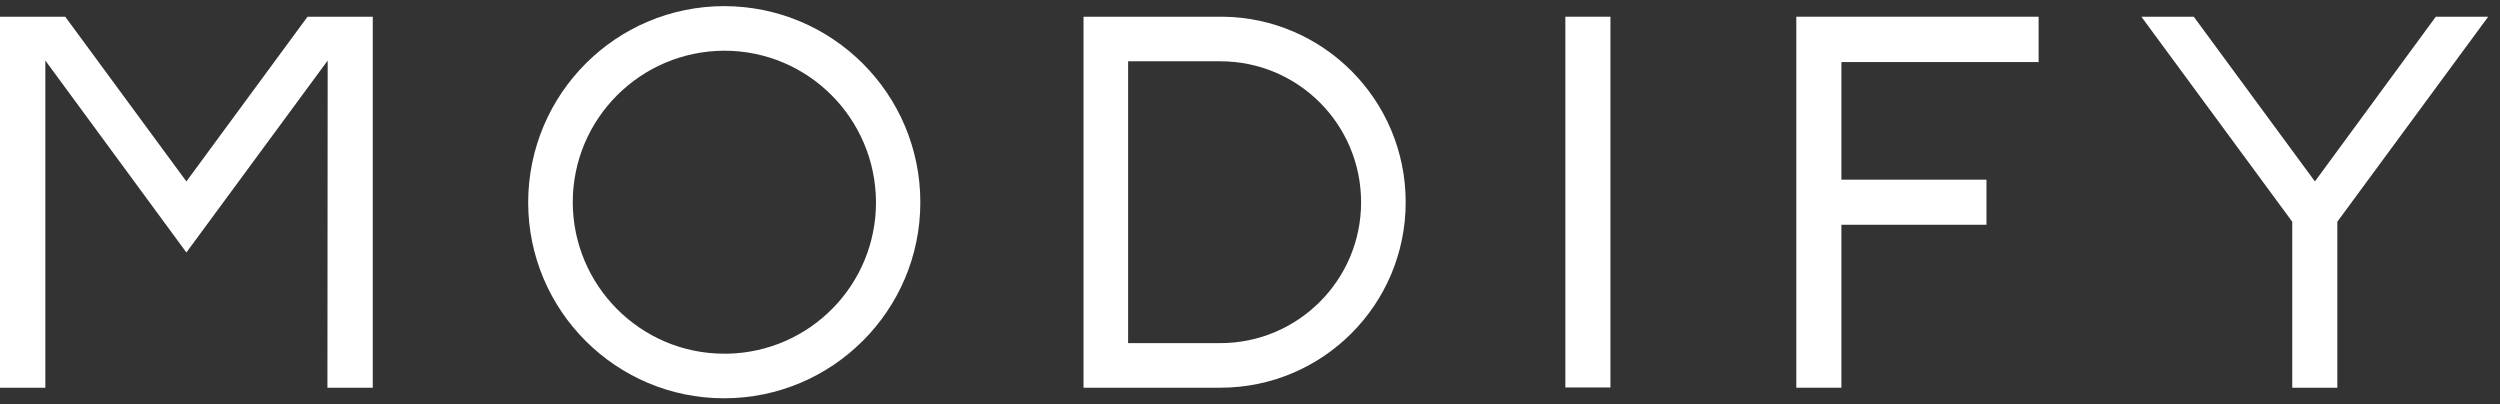
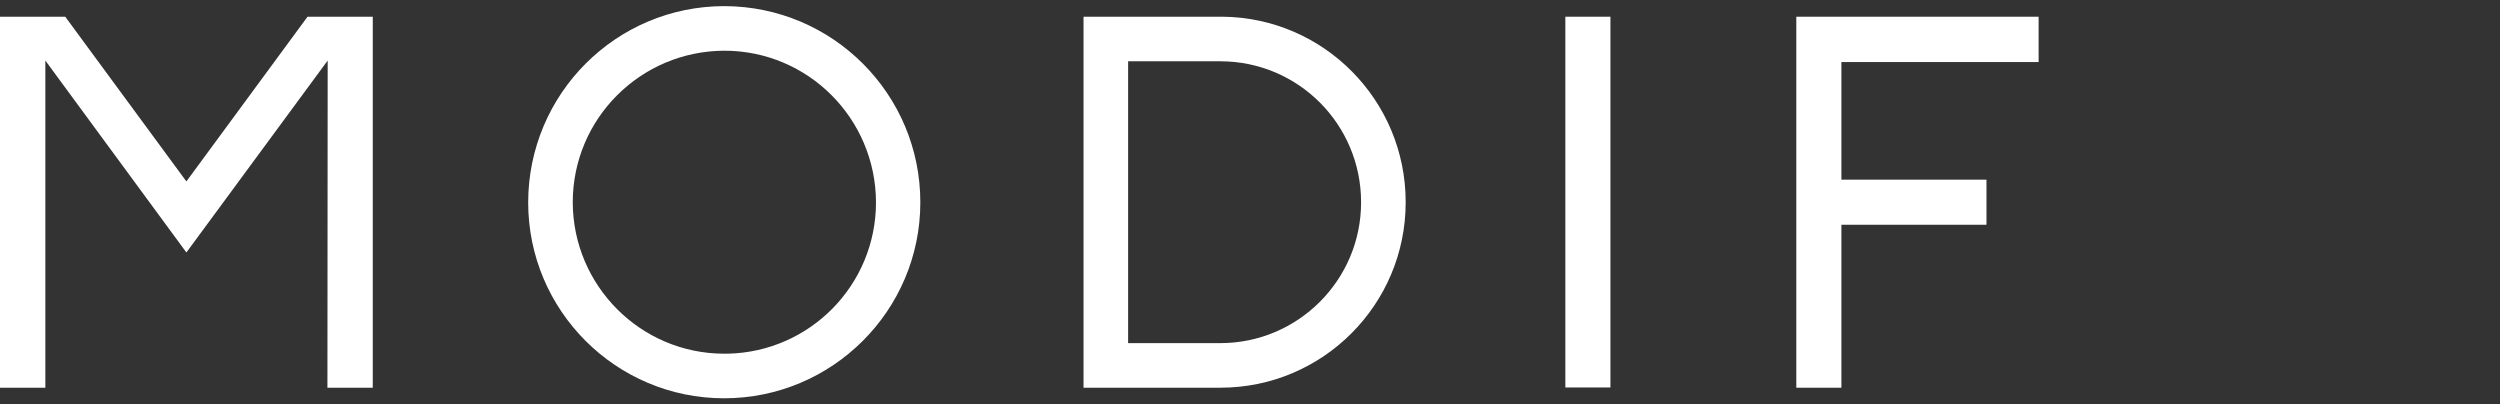
<svg xmlns="http://www.w3.org/2000/svg" width="204" height="33" viewBox="0 0 204 33" fill="none">
  <rect x="0" y="0" width="204" height="33" fill="#333333" stroke="none" />
-   <path d="M198.762 1.364L188.897 14.805L179.011 1.364H174.736L187.047 18.093V31.637H190.726V18.093L203.037 1.364H198.762Z" fill="white" />
  <path d="M59.376 28.862H59.068C52.265 28.842 46.757 23.313 46.736 16.51C46.736 9.687 52.265 4.158 59.109 4.138C65.932 4.138 71.461 9.666 71.481 16.51C71.481 23.252 66.097 28.718 59.376 28.862ZM75.099 16.51C75.099 7.673 67.946 0.521 59.109 0.5C50.271 0.5 43.119 7.652 43.099 16.51C43.099 25.348 50.271 32.5 59.088 32.5C67.905 32.5 75.099 25.348 75.099 16.51Z" fill="white" />
  <path d="M99.576 27.999H92.054V5.001H99.576C105.927 5.001 111.065 10.139 111.065 16.51C111.065 22.861 105.906 27.999 99.576 27.999ZM114.703 16.49C114.703 8.186 108.023 1.445 99.761 1.363H88.416V31.637H99.576C107.941 31.637 114.703 24.854 114.703 16.51" fill="white" />
-   <path d="M131.412 1.364H127.733V31.617H131.412V1.364Z" fill="white" />
+   <path d="M131.412 1.364H127.733V31.617H131.412Z" fill="white" />
  <path d="M150.258 18.34H162.096V14.661H150.258V5.063H166.351V1.364H146.579V31.637H150.258V18.34Z" fill="white" />
  <path d="M25.095 1.364L15.209 14.805L5.323 1.364H0V31.637H3.7V4.94L15.209 20.601L26.739 4.94L26.718 31.637H30.418V1.364H25.095Z" fill="white" />
</svg>